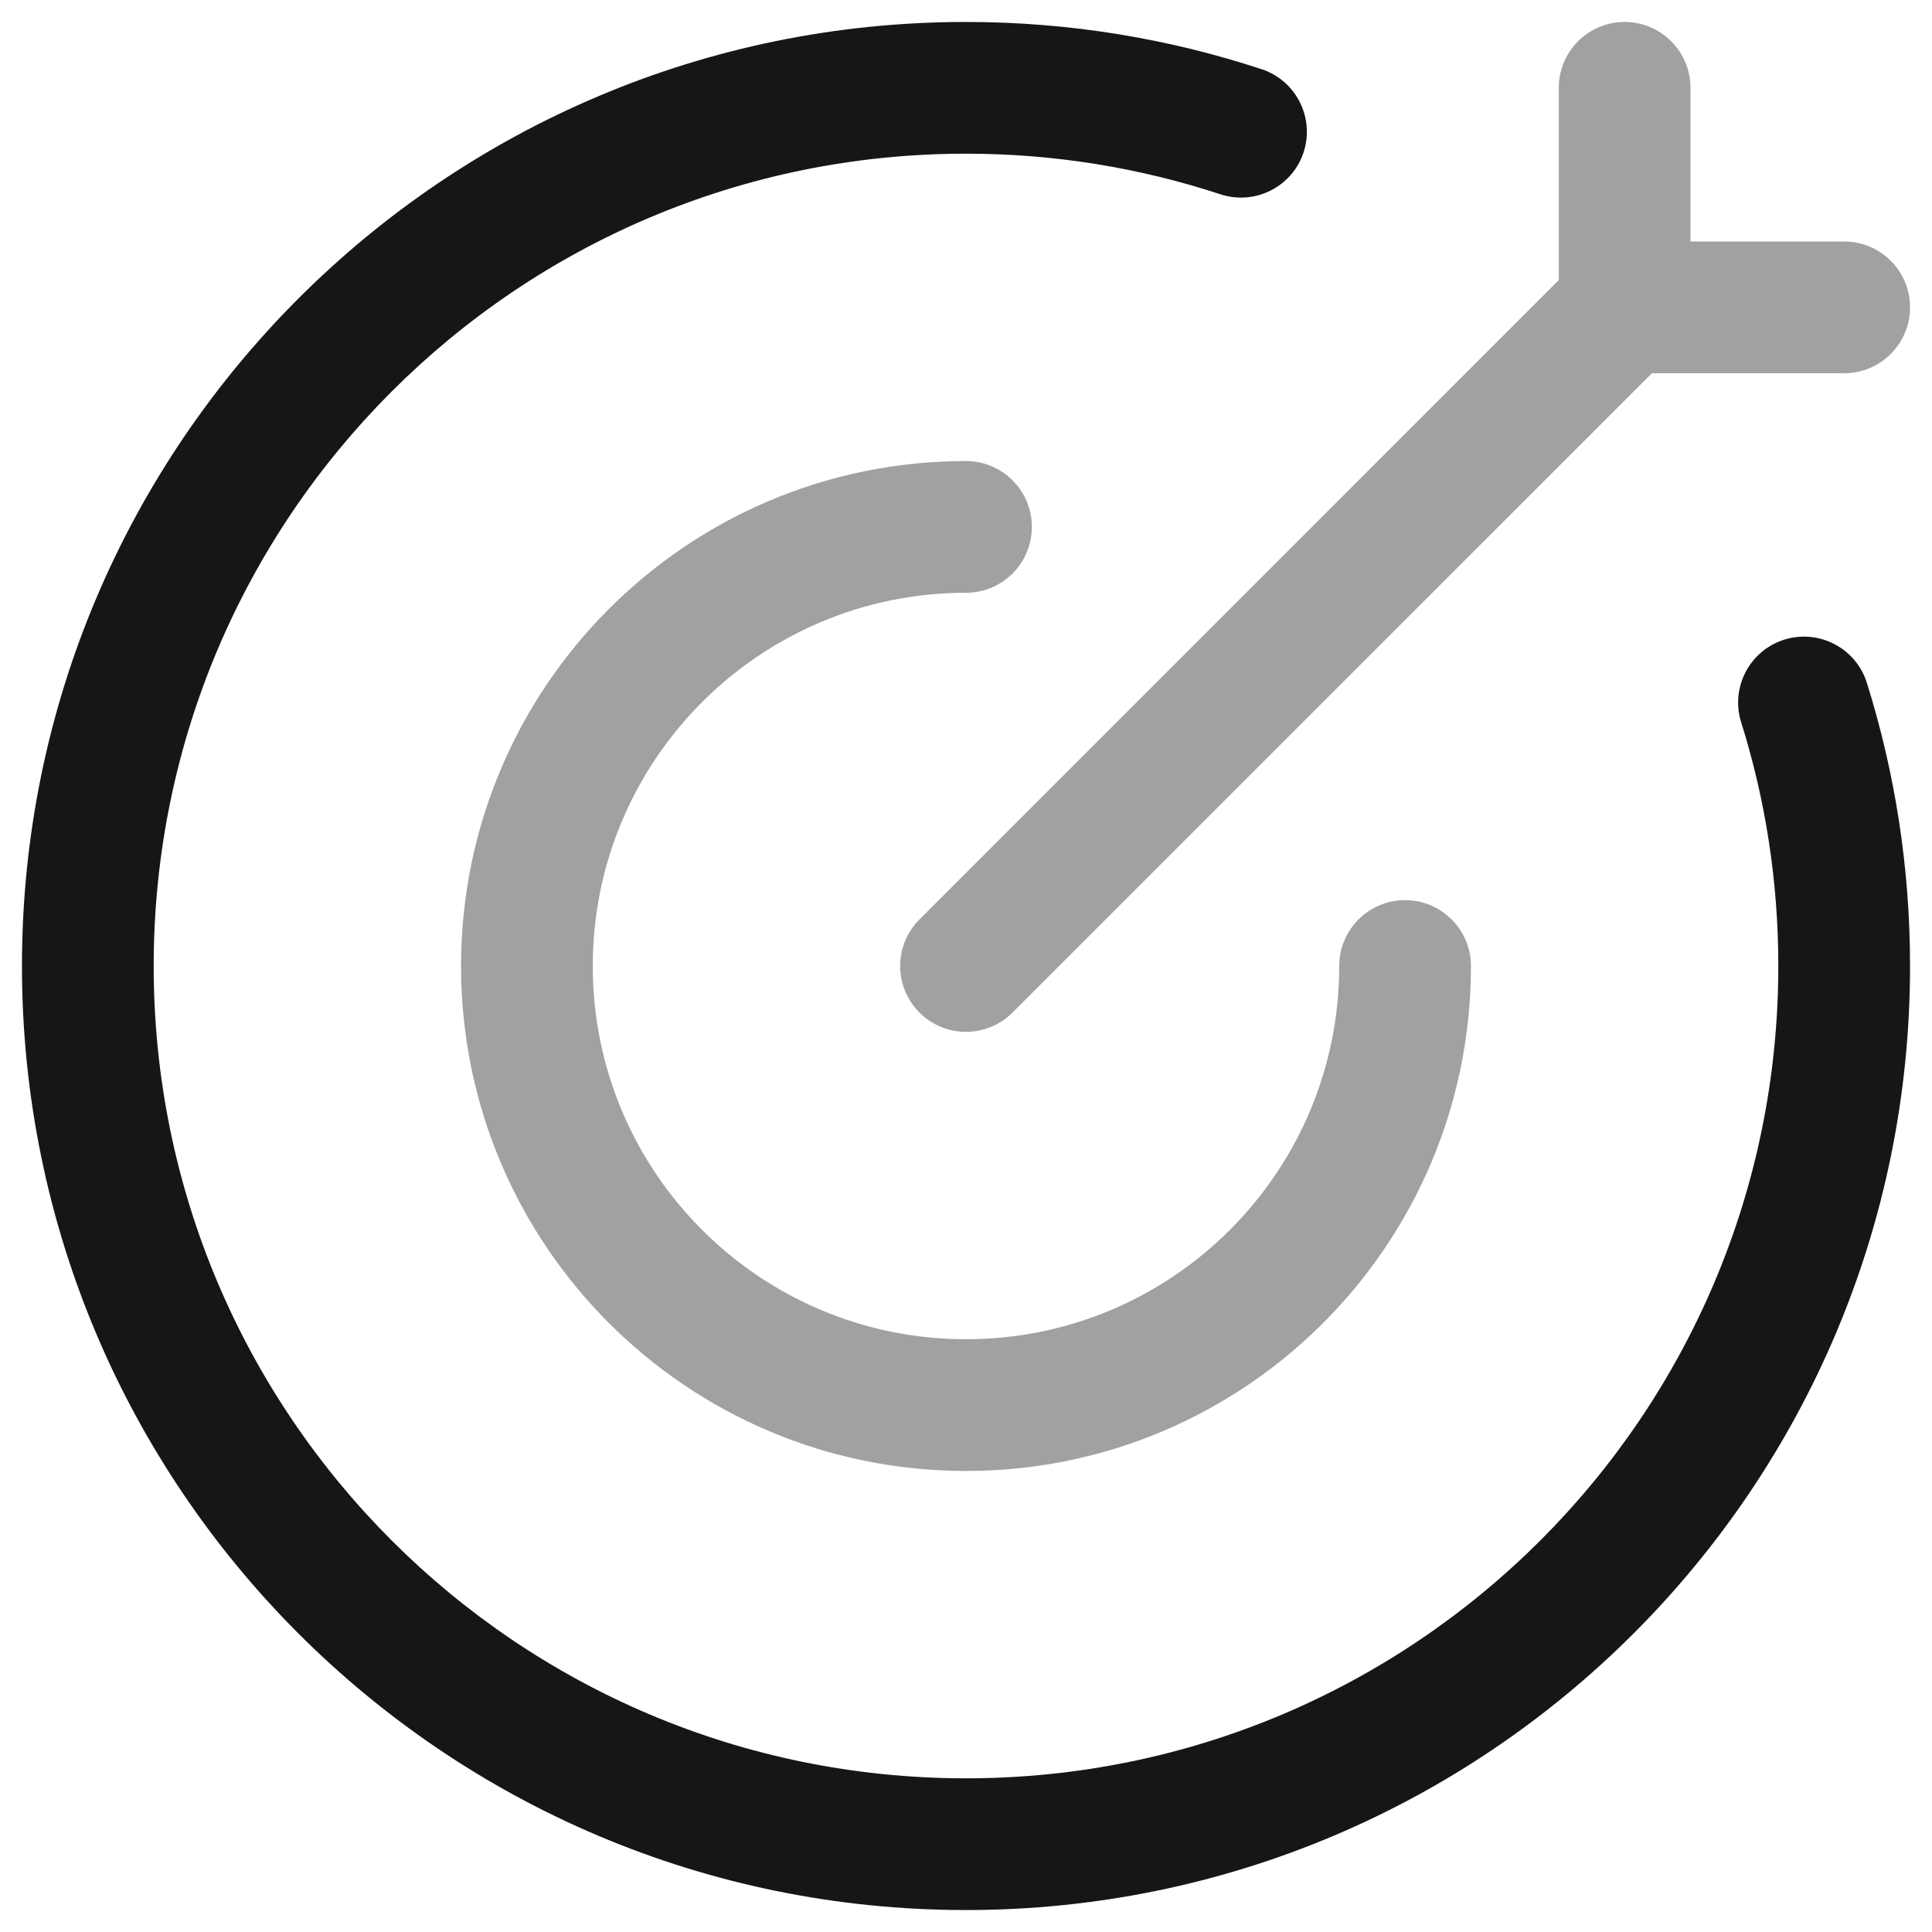
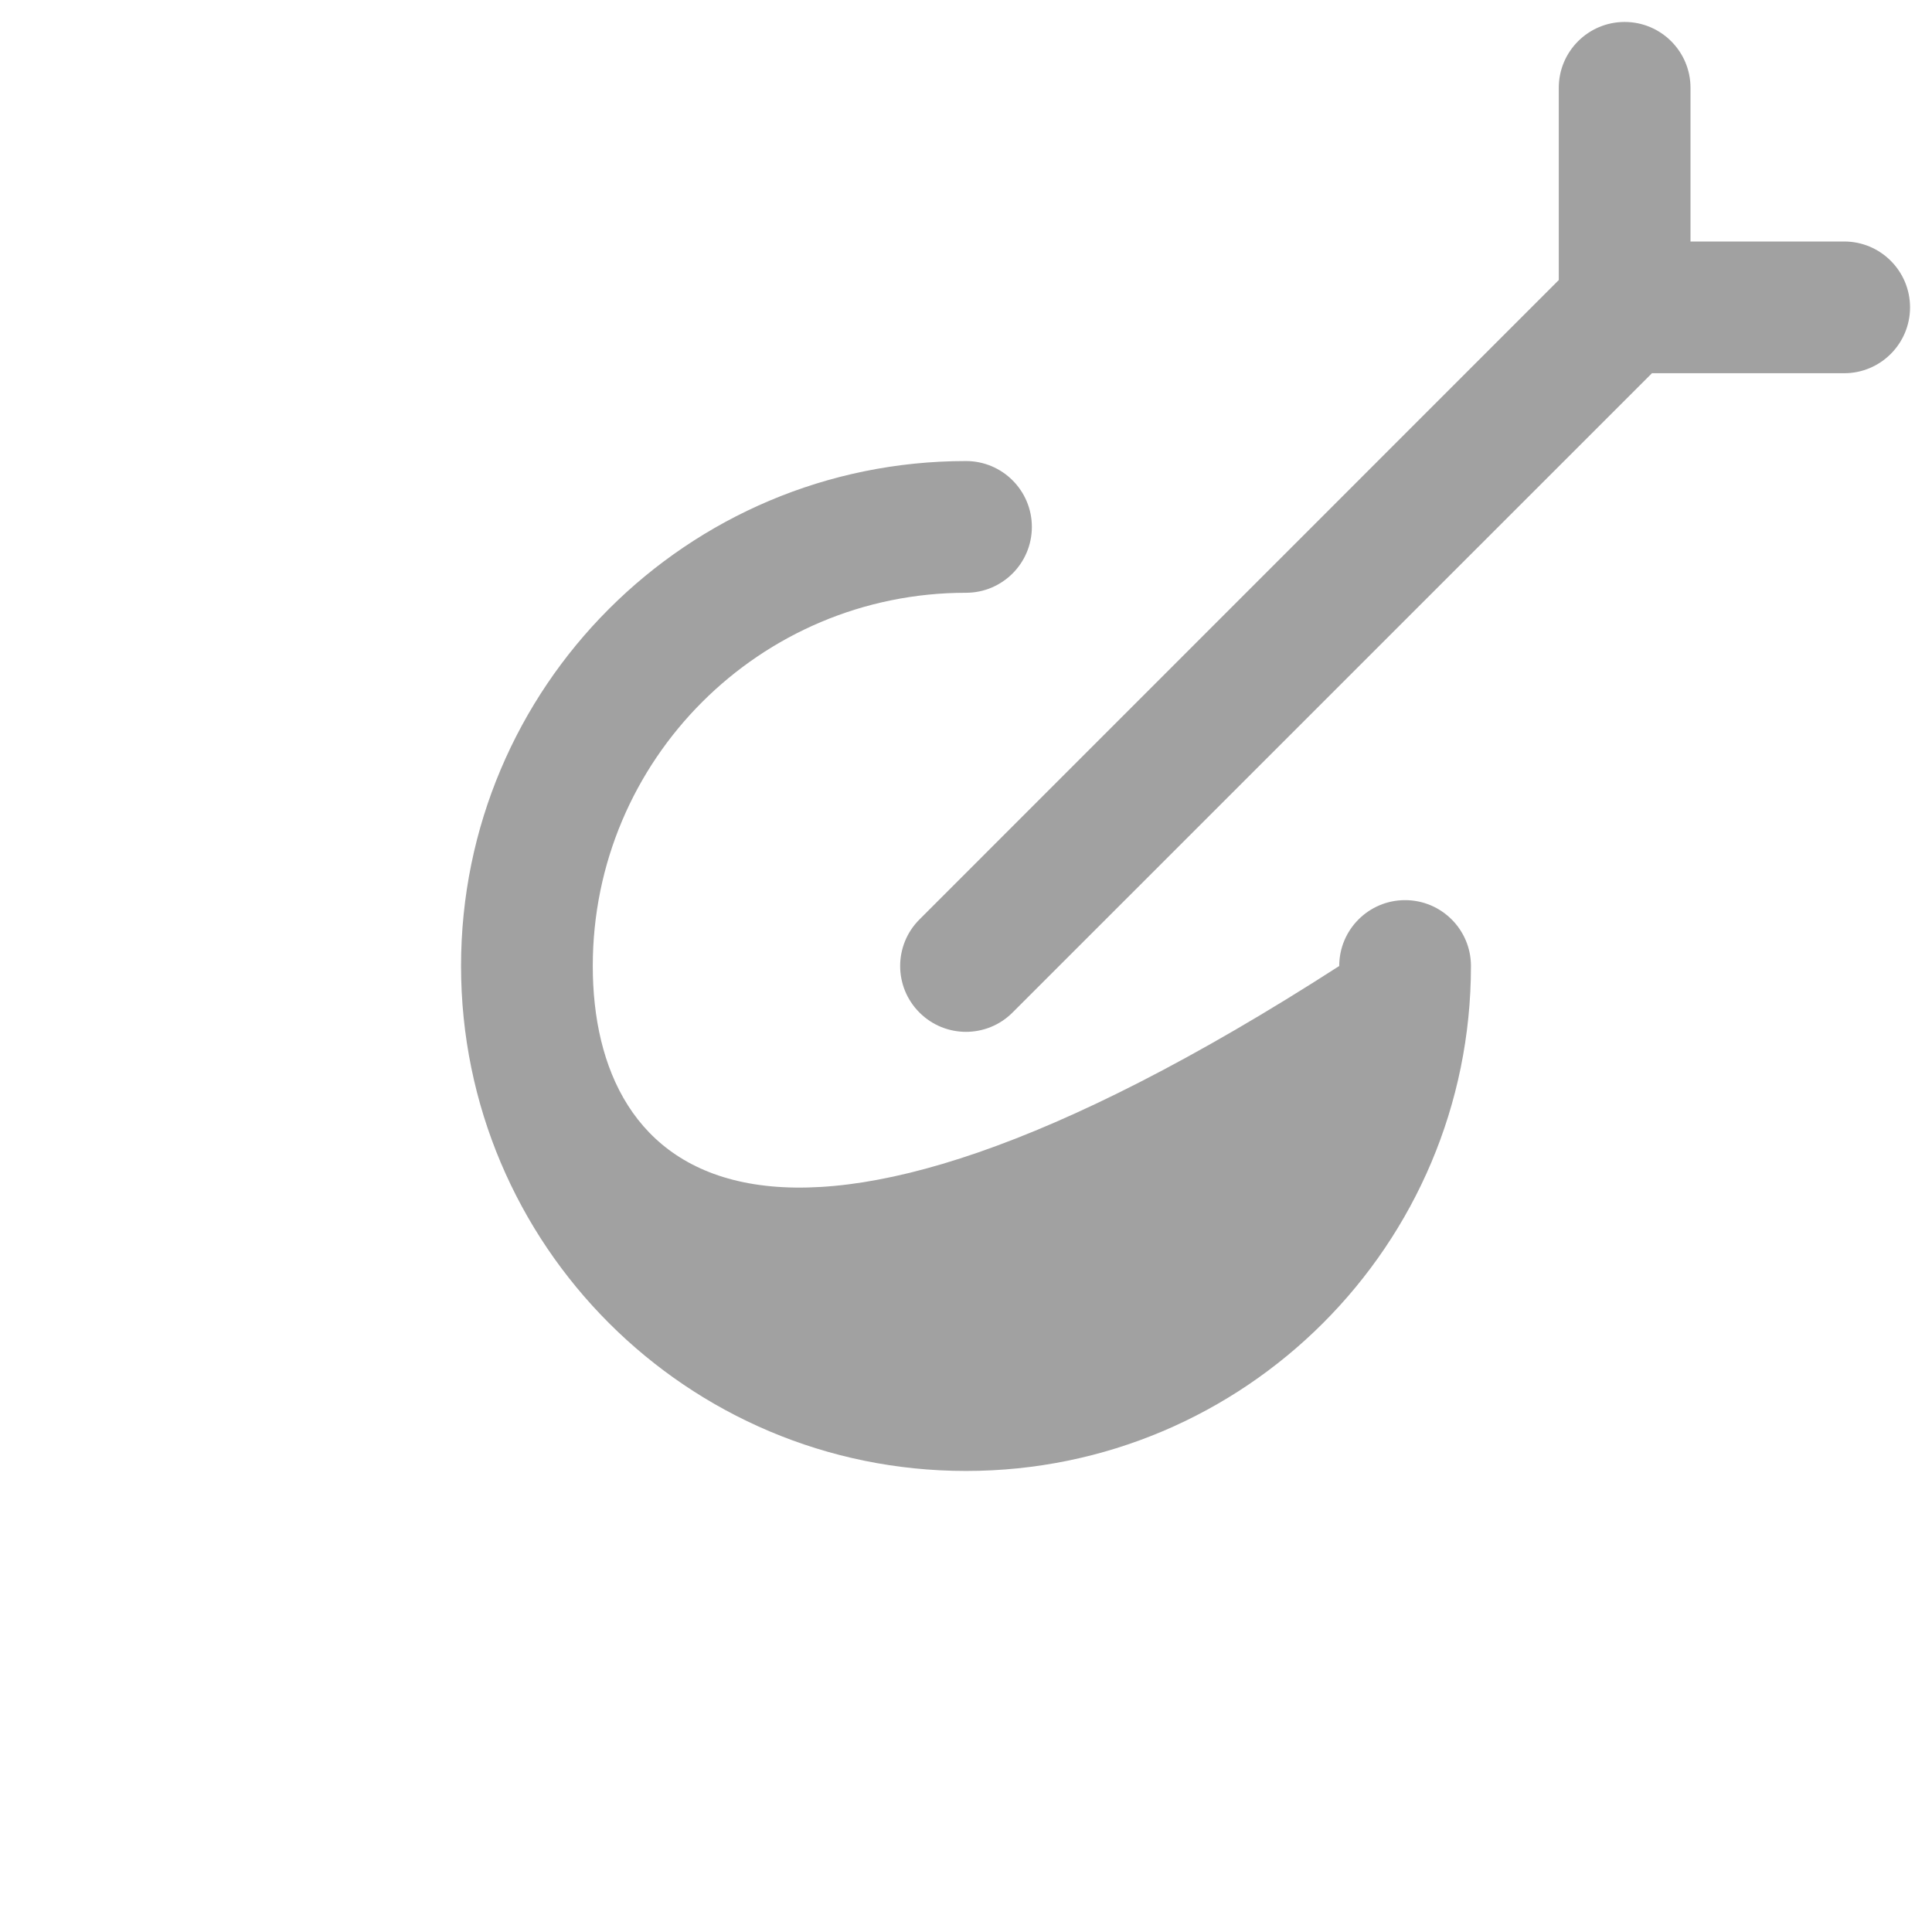
<svg xmlns="http://www.w3.org/2000/svg" width="22" height="22" viewBox="0 0 22 22" fill="none">
-   <path fill-rule="evenodd" clip-rule="evenodd" d="M11 1.75C5.891 1.75 1.75 5.891 1.75 11C1.75 16.109 5.891 20.25 11 20.25C16.109 20.25 20.25 16.109 20.25 11C20.25 10.032 20.102 9.1 19.827 8.225C19.703 7.83 19.922 7.409 20.317 7.284C20.713 7.16 21.134 7.38 21.258 7.775C21.578 8.794 21.75 9.878 21.75 11C21.75 16.937 16.937 21.75 11 21.75C5.063 21.75 0.25 16.937 0.25 11C0.25 5.063 5.063 0.25 11 0.25C12.174 0.25 13.306 0.439 14.366 0.788C14.759 0.917 14.973 1.341 14.844 1.735C14.714 2.128 14.29 2.342 13.896 2.212C12.986 1.913 12.013 1.75 11 1.75Z" fill="#161616" />
-   <path opacity="0.4" fill-rule="evenodd" clip-rule="evenodd" d="M19.25 1C19.25 0.586 18.914 0.25 18.5 0.25C18.086 0.25 17.75 0.586 17.75 1V3.189L10.47 10.47C10.177 10.763 10.177 11.237 10.47 11.53C10.763 11.823 11.237 11.823 11.53 11.53L18.811 4.25H21C21.414 4.25 21.75 3.914 21.75 3.5C21.75 3.086 21.414 2.75 21 2.75H19.25V1ZM6.75 11C6.75 8.653 8.653 6.75 11 6.75C11.414 6.75 11.75 6.414 11.75 6C11.75 5.586 11.414 5.25 11 5.25C7.824 5.25 5.25 7.824 5.25 11C5.25 14.176 7.824 16.75 11 16.75C14.176 16.75 16.75 14.176 16.75 11C16.75 10.586 16.414 10.25 16 10.25C15.586 10.25 15.25 10.586 15.25 11C15.25 13.347 13.347 15.25 11 15.25C8.653 15.25 6.75 13.347 6.75 11Z" fill="#161616" />
+   <path opacity="0.4" fill-rule="evenodd" clip-rule="evenodd" d="M19.25 1C19.25 0.586 18.914 0.25 18.5 0.25C18.086 0.25 17.75 0.586 17.75 1V3.189L10.47 10.47C10.177 10.763 10.177 11.237 10.47 11.53C10.763 11.823 11.237 11.823 11.53 11.53L18.811 4.25H21C21.414 4.25 21.75 3.914 21.75 3.5C21.75 3.086 21.414 2.75 21 2.75H19.25V1ZM6.75 11C6.75 8.653 8.653 6.75 11 6.75C11.414 6.75 11.75 6.414 11.75 6C11.75 5.586 11.414 5.25 11 5.25C7.824 5.25 5.25 7.824 5.25 11C5.25 14.176 7.824 16.75 11 16.75C14.176 16.75 16.75 14.176 16.75 11C16.75 10.586 16.414 10.25 16 10.25C15.586 10.25 15.25 10.586 15.25 11C8.653 15.25 6.75 13.347 6.75 11Z" fill="#161616" />
</svg>